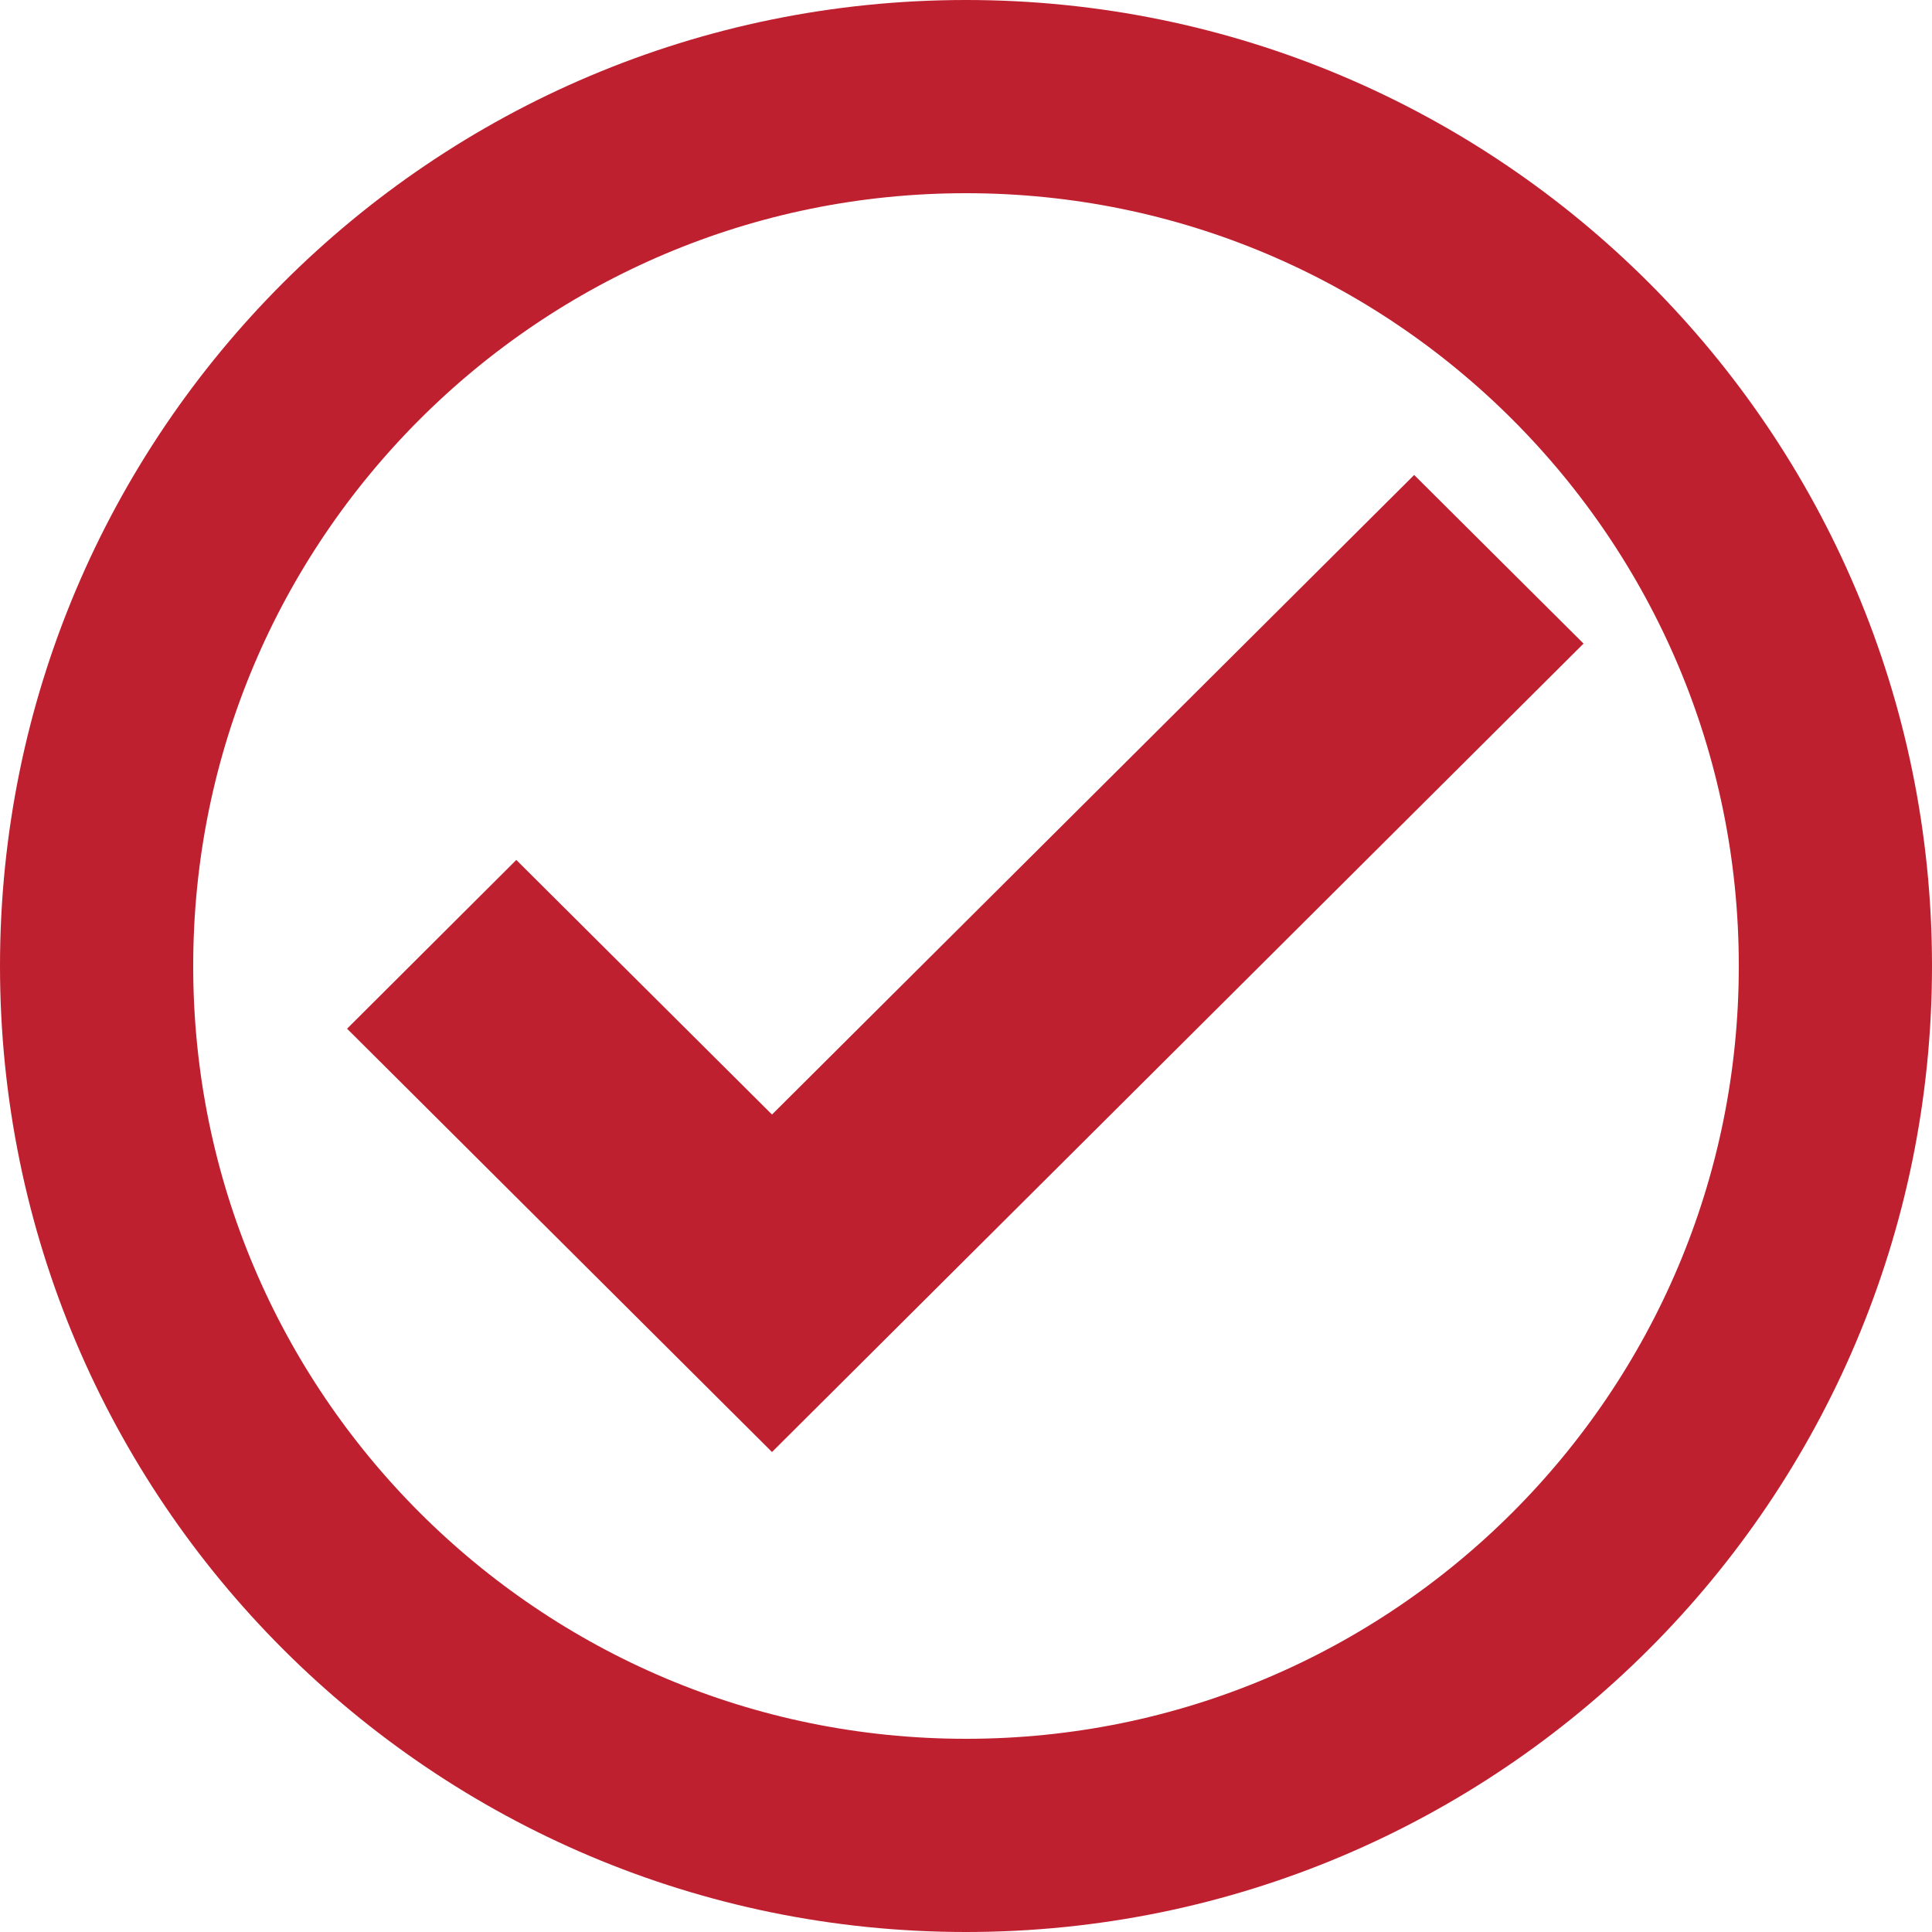
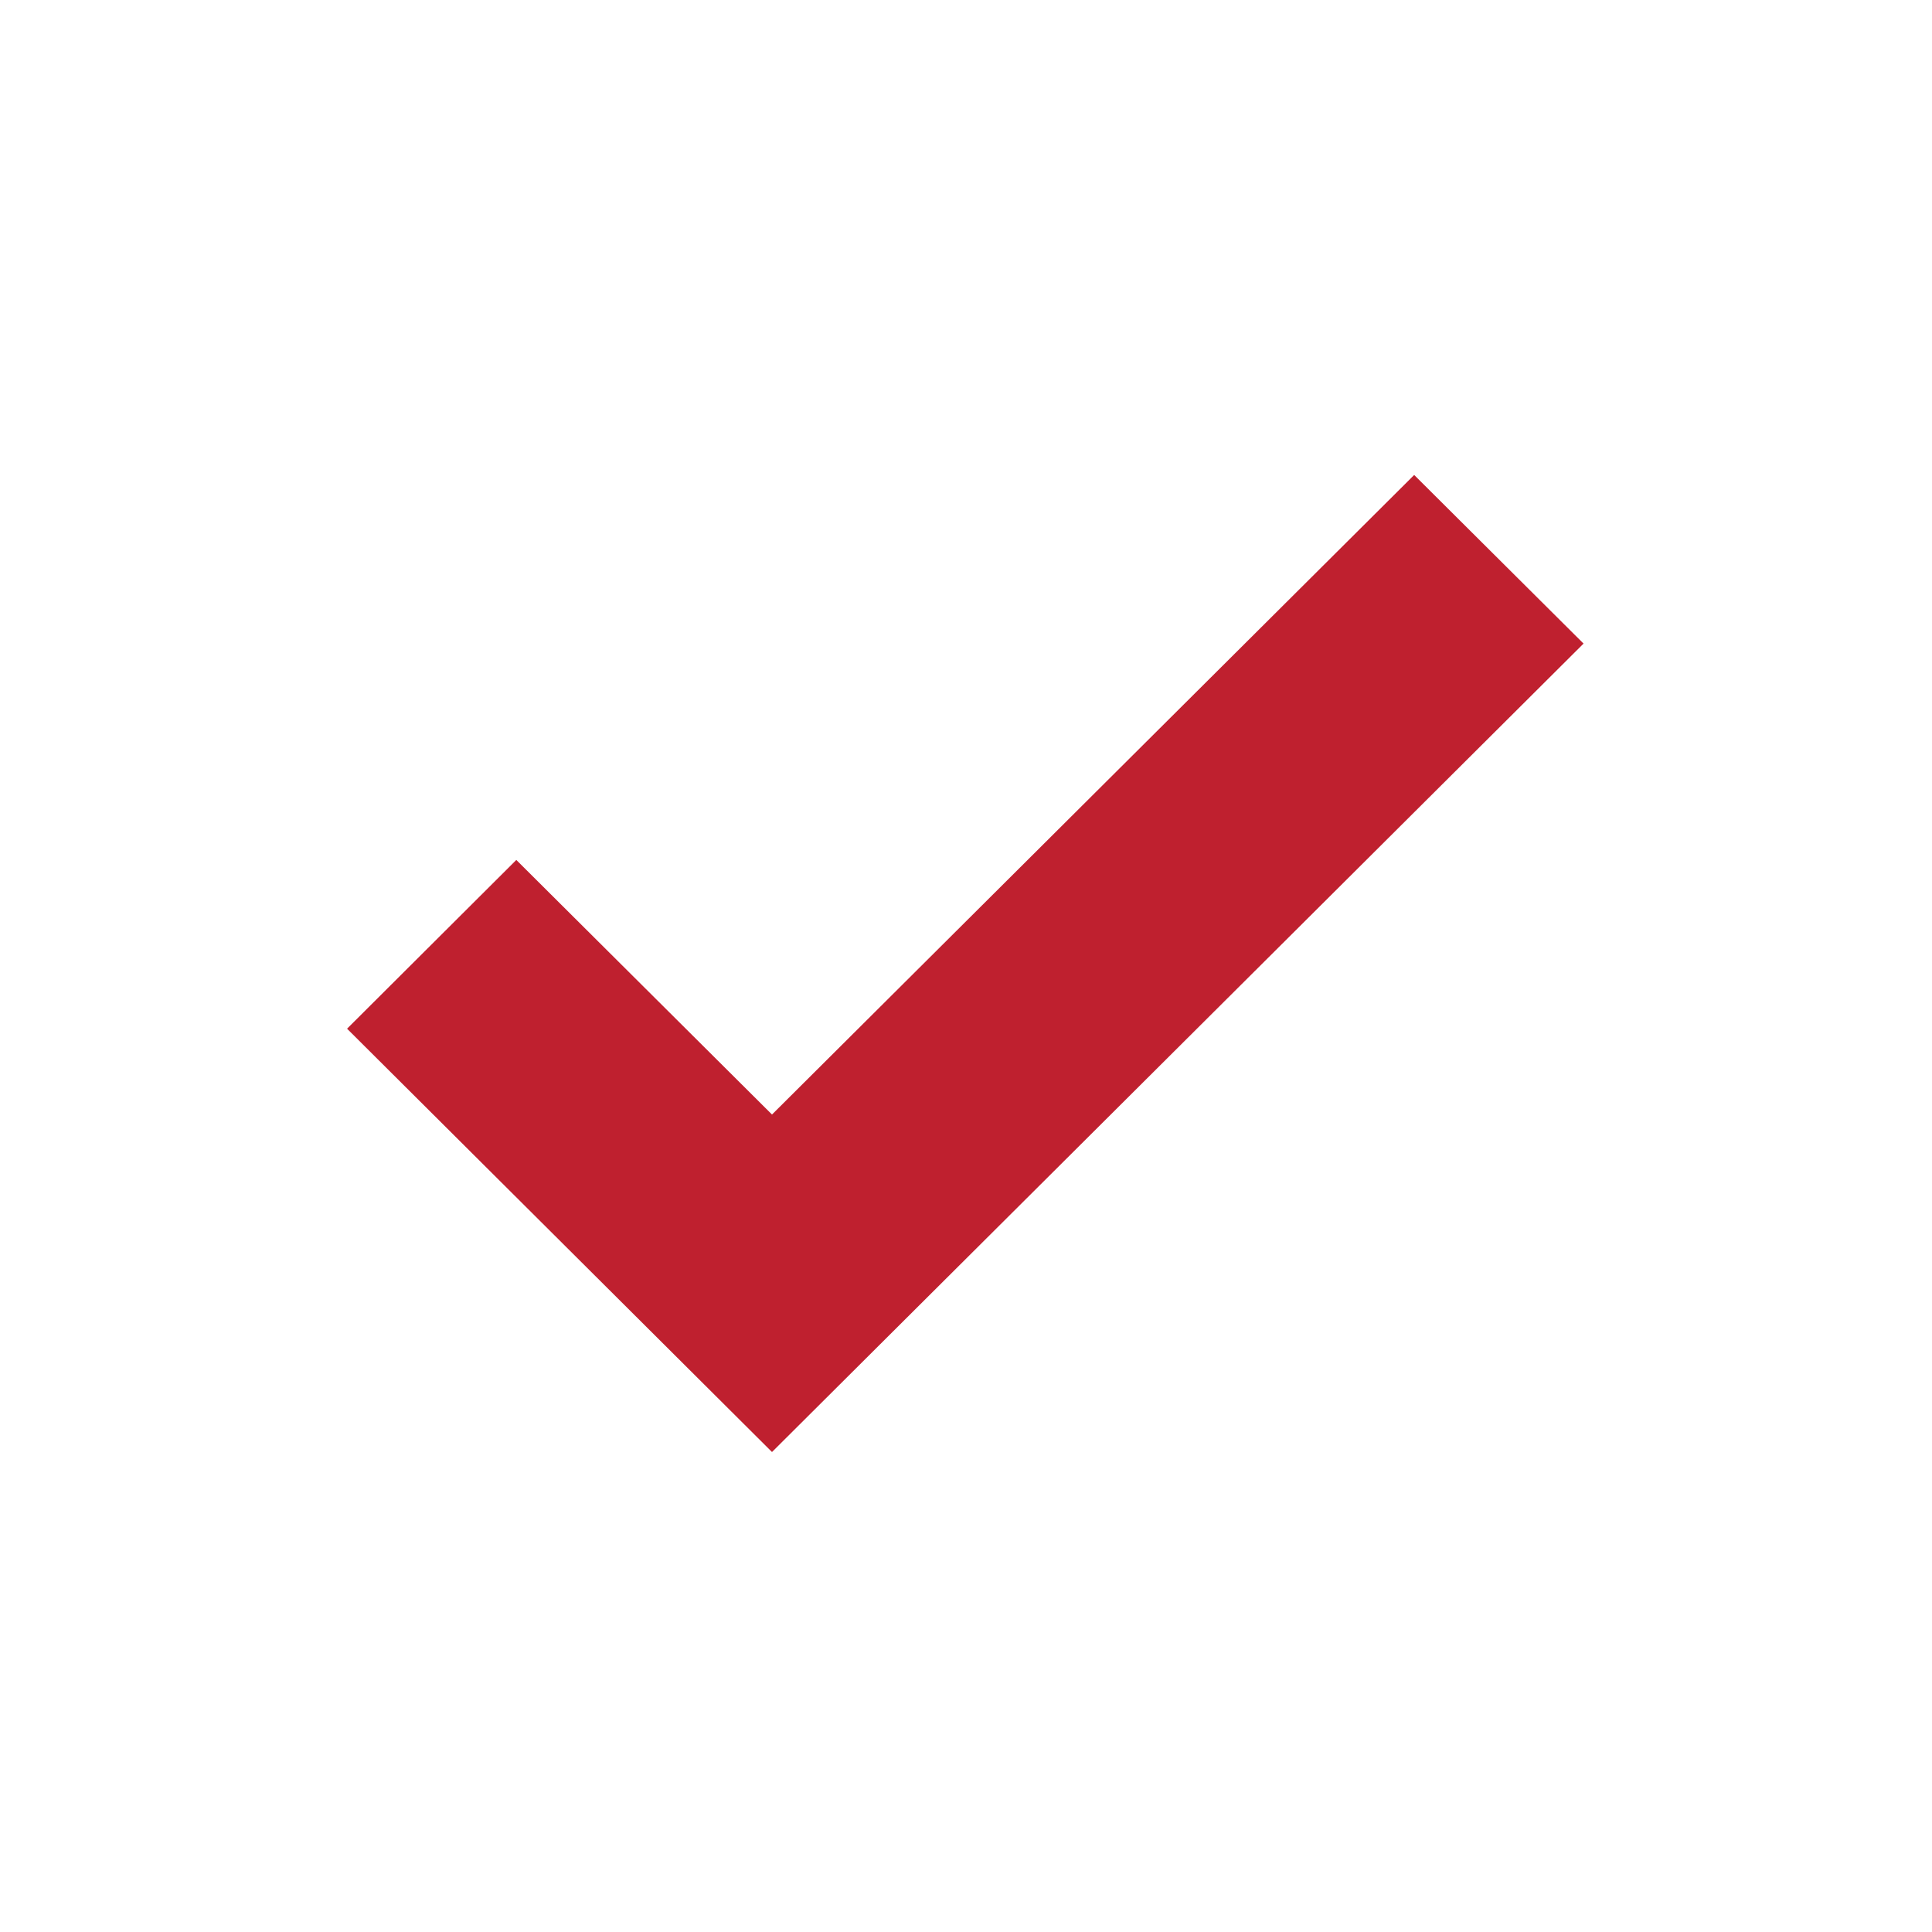
<svg xmlns="http://www.w3.org/2000/svg" width="100" zoomAndPan="magnify" viewBox="0 0 75 75" height="100" preserveAspectRatio="xMidYMid meet" version="1.0">
  <defs>
    <clipPath id="254e12d2fb">
      <path d="M 13.473 18.277 L 61.473 18.277 L 61.473 56.527 L 13.473 56.527 Z M 13.473 18.277 " clip-rule="nonzero" />
    </clipPath>
    <clipPath id="92976a86d7">
-       <path d="M 37.5 0 C 16.789 0 0 16.789 0 37.5 C 0 58.211 16.789 75 37.5 75 C 58.211 75 75 58.211 75 37.5 C 75 16.789 58.211 0 37.5 0 " clip-rule="nonzero" />
-     </clipPath>
+       </clipPath>
  </defs>
  <g clip-path="url(#254e12d2fb)">
    <path fill="#bf202f" d="M 29.969 56.367 L 13.473 39.934 L 20.043 33.383 L 29.969 43.266 L 54.898 18.438 L 61.473 24.984 Z M 29.969 56.367 " fill-opacity="1" fill-rule="nonzero" />
  </g>
  <g clip-path="url(#92976a86d7)">
    <path stroke-linecap="butt" transform="matrix(0.75, 0, 0, 0.75, 0, -0)" fill="none" stroke-linejoin="miter" d="M 50 0 C 22.385 0 -0 22.385 -0 50 C -0 77.615 22.385 100 50 100 C 77.615 100 100 77.615 100 50 C 100 22.385 77.615 0 50 0 " stroke="#bf202f" stroke-width="20" stroke-opacity="1" stroke-miterlimit="4" />
  </g>
</svg>